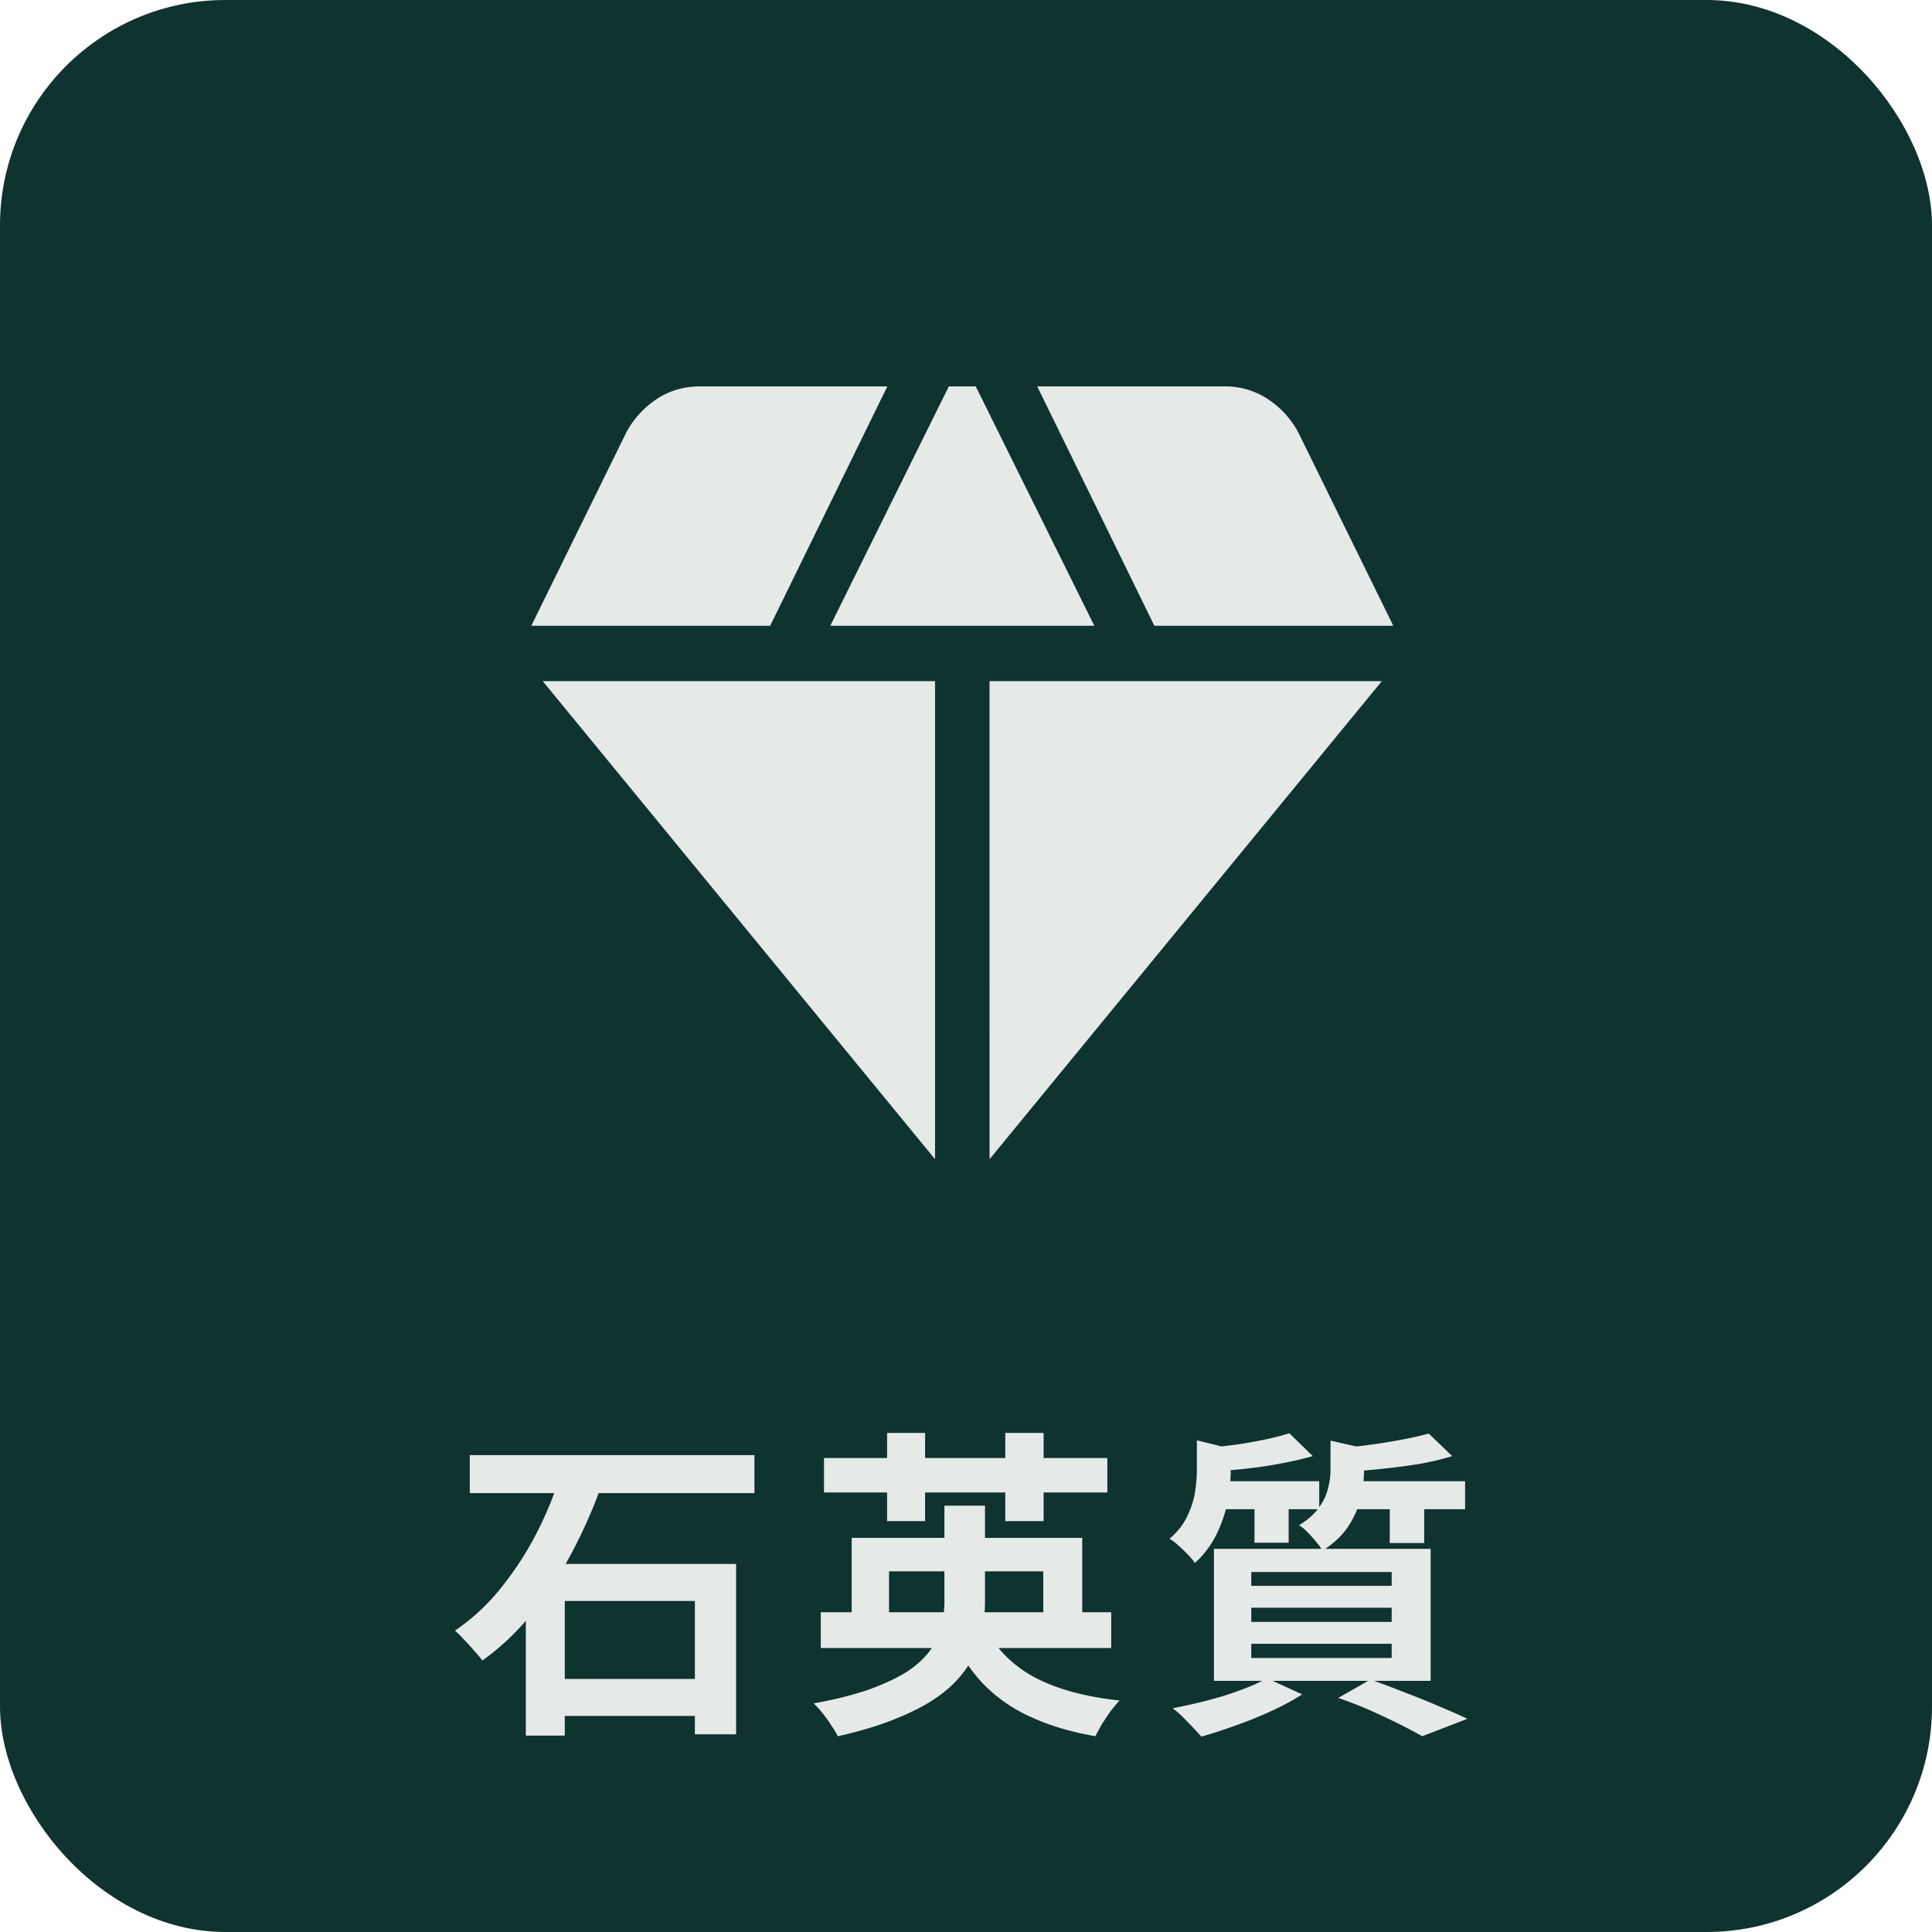
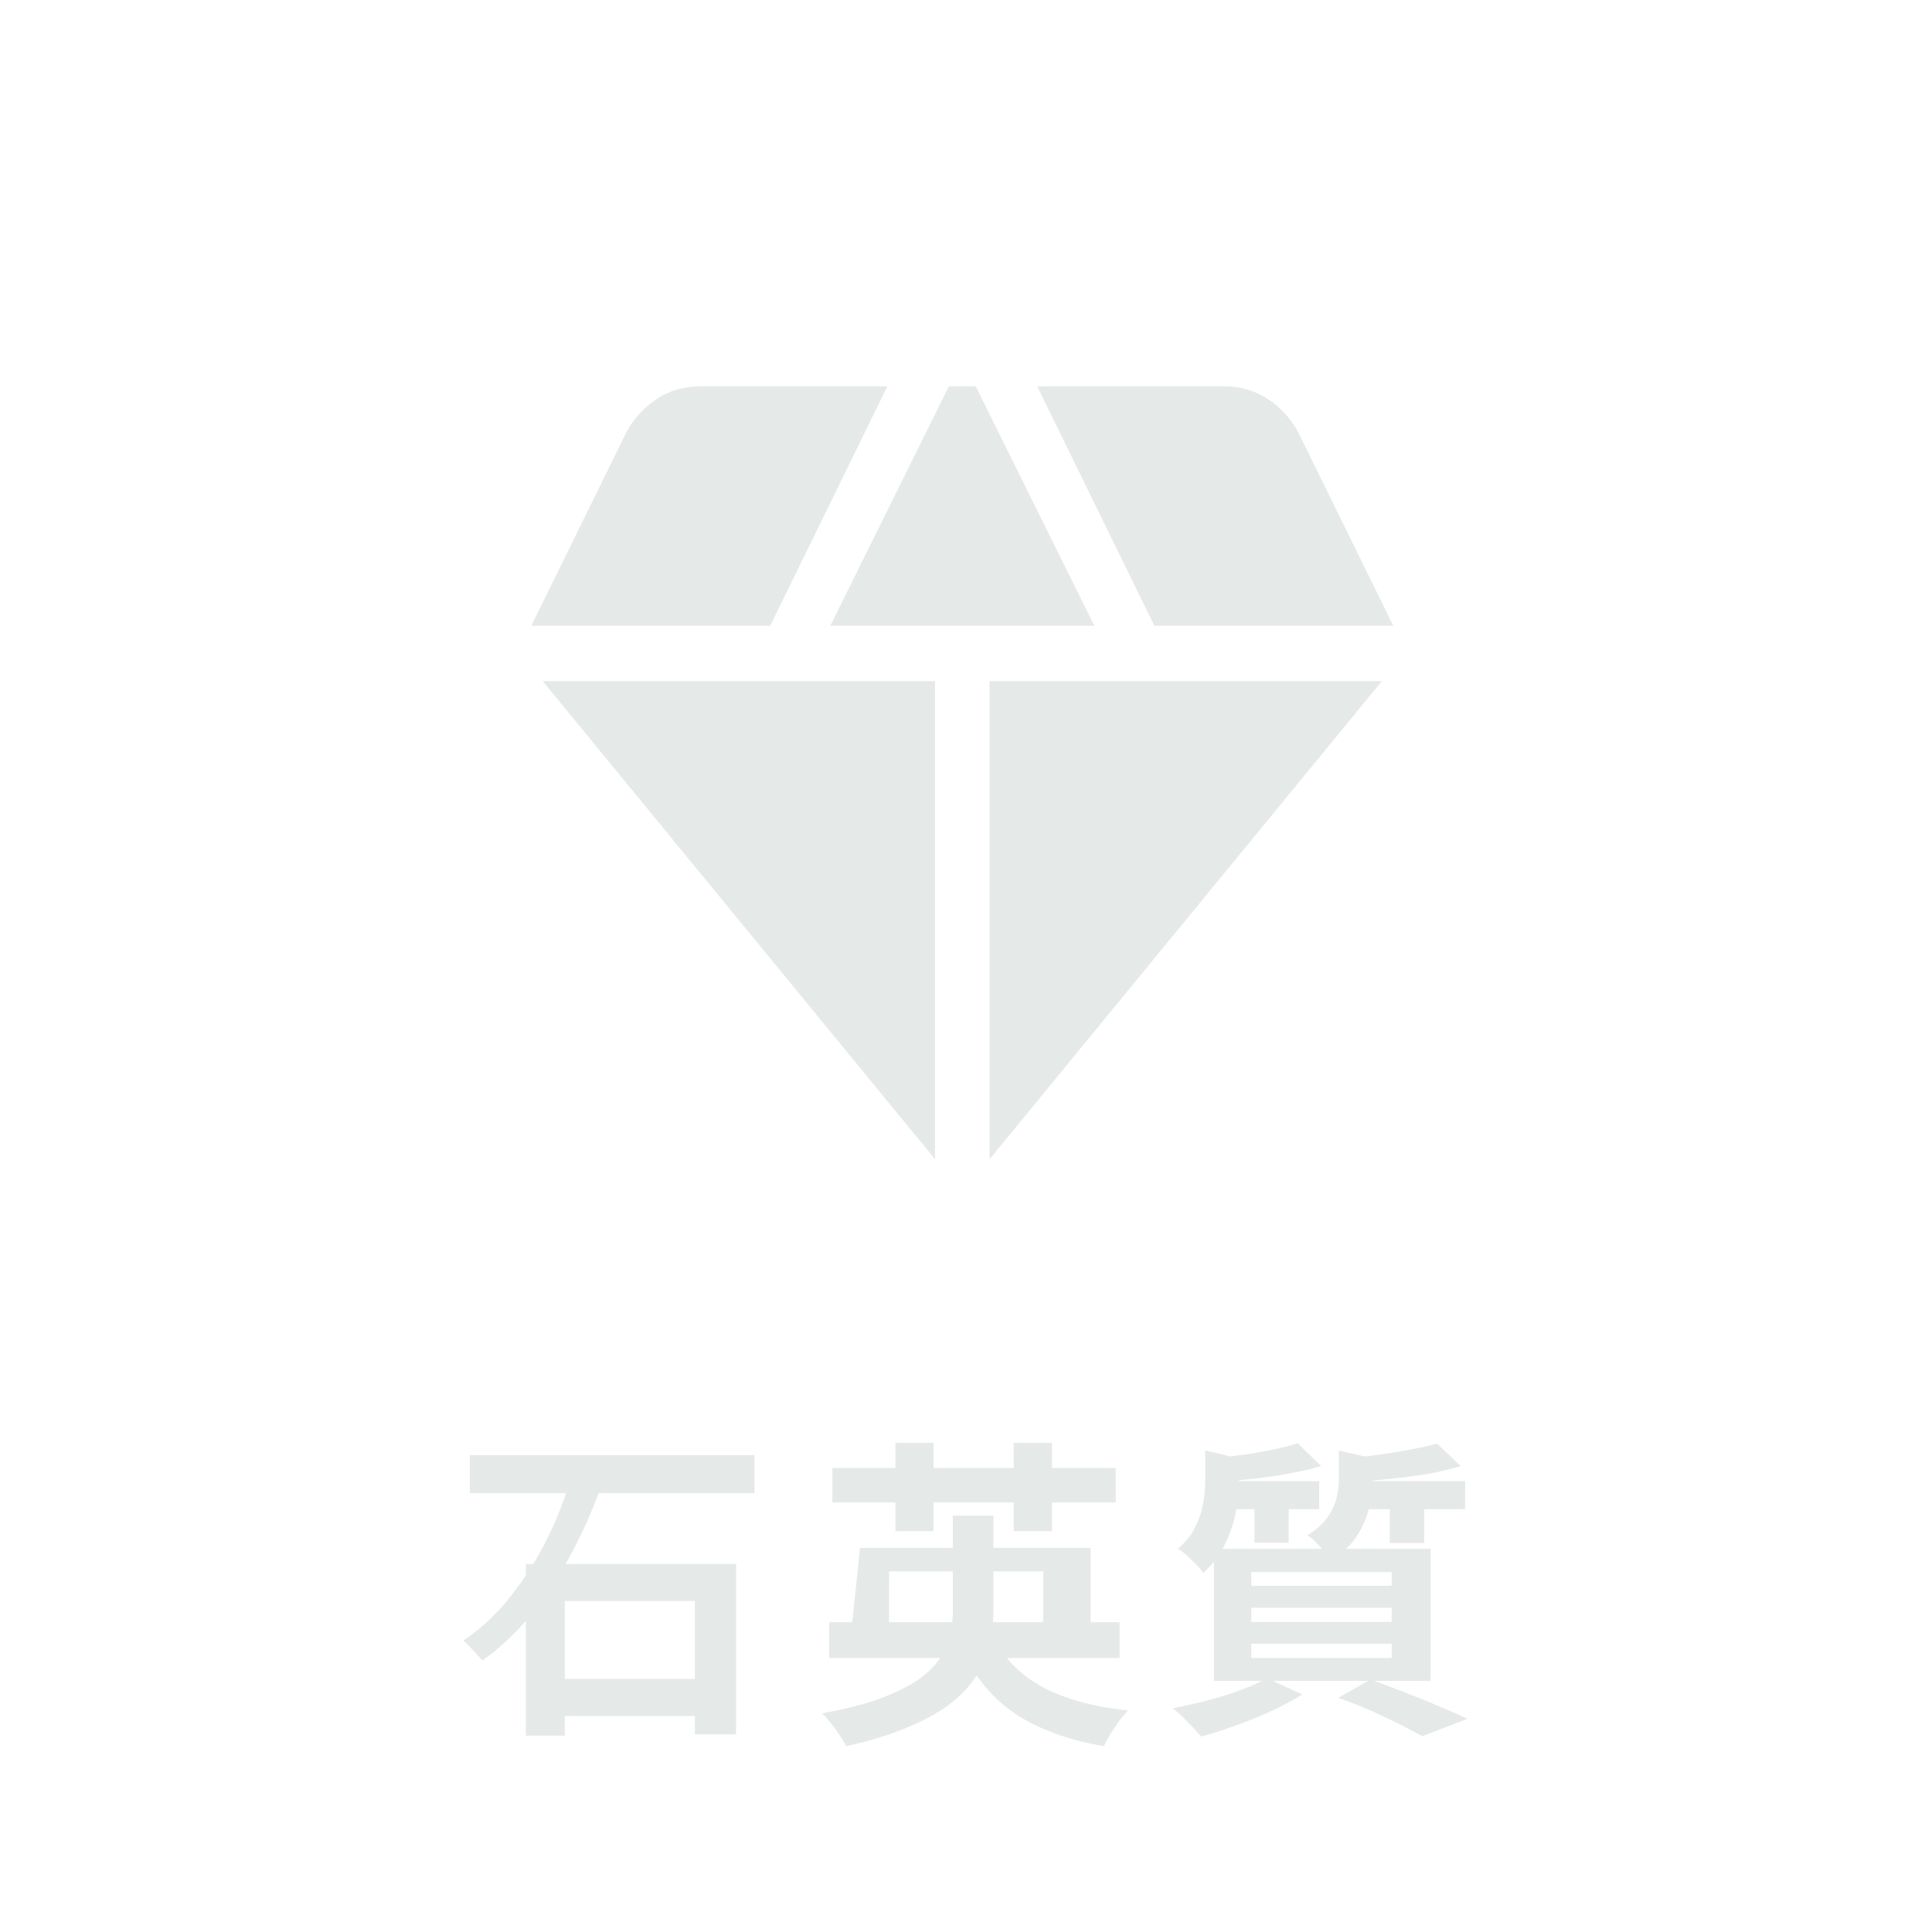
<svg xmlns="http://www.w3.org/2000/svg" width="60" height="60" fill="none">
-   <rect width="60" height="60" fill="#0F332E" rx="7" />
-   <path fill="#E5E9E8" d="M14.59 45.19h8.84v1.18h-8.84zm2.23 6.95h5.53v1.15h-5.53zm-.49-3.57h6.53v5.29h-1.28v-4.14h-4.04v4.18h-1.21zm1.06-2.73 1.28.32a16 16 0 0 1-.89 2.02 12 12 0 0 1-1.23 1.89q-.69.87-1.57 1.5a3 3 0 0 0-.26-.31q-.15-.18-.31-.34a3 3 0 0 0-.28-.28 6.5 6.5 0 0 0 1.44-1.34q.64-.8 1.1-1.7t.72-1.76m8.1 4.23h9.02v1.11h-9.02zm.96-2.31h7.16v2.79H32.4V48.8h-4.79v1.75h-1.16zm2.88-1h1.26v2.96q0 .54-.12 1.05-.12.5-.41.97a3.4 3.4 0 0 1-.81.86q-.52.4-1.32.73-.79.34-1.91.59a3 3 0 0 0-.2-.33 4 4 0 0 0-.27-.38 2.6 2.6 0 0 0-.28-.31q1.05-.19 1.77-.45.73-.27 1.18-.57.45-.31.69-.66.25-.35.33-.73.09-.39.09-.78zm1.25 3.74q.49 1.01 1.53 1.58 1.05.56 2.66.73-.12.13-.27.32-.14.2-.27.4-.12.21-.21.39-1.15-.2-2.01-.6a4.8 4.8 0 0 1-1.47-1.02 5.5 5.5 0 0 1-1.02-1.55zm-4.99-5.22h8.8v1.07h-8.8zm1.96-.78h1.18v2.74h-1.18zm3.67 0h1.19v2.74h-1.19zm8.82.01.73.71q-.42.12-.94.22-.51.1-1.04.16t-1.02.09q-.03-.15-.11-.36a1.5 1.5 0 0 0-.16-.36q.46-.05.92-.11.47-.07.89-.16.43-.09.73-.19m4.33.01.73.7q-.45.14-1 .24-.55.09-1.13.15-.57.06-1.1.1a2 2 0 0 0-.11-.37 5 5 0 0 0-.15-.37 18 18 0 0 0 1.97-.27q.47-.09.79-.18m-7.2.21 1.29.32q-.01.12-.24.16v.49q0 .39-.09.9-.09.5-.33 1.01a3 3 0 0 1-.69.93 1.8 1.8 0 0 0-.22-.26q-.14-.15-.29-.28a1.4 1.4 0 0 0-.28-.21q.38-.33.55-.7.18-.37.24-.74.06-.38.06-.71zm4.15.01 1.28.29q-.01.14-.24.17v.51q0 .35-.1.8a2.8 2.8 0 0 1-.38.88q-.28.43-.81.77-.06-.12-.19-.27a4 4 0 0 0-.27-.3 1.1 1.1 0 0 0-.27-.22q.42-.26.62-.55.21-.29.28-.59.08-.3.08-.58zM37.64 46h3.33v.87h-3.33zm4.12 0h3.74v.87h-3.74zm-2.8.29h1.06v1.62h-1.06zm4.2 0h1.07v1.63h-1.07zm-4.3 3.64v.44h4.36v-.44zm0 1.12v.44h4.36v-.44zm0-2.23v.43h4.36v-.43zm-1.16-.72h6.73v4.1H37.7zm3.86 4.63 1-.57q.54.19 1.09.41.56.21 1.06.43.51.21.86.38l-1.4.54q-.28-.16-.7-.37t-.91-.43q-.48-.21-1-.39m-2.21-.61 1.09.5q-.4.26-.94.51t-1.11.45q-.57.21-1.08.35l-.27-.29q-.15-.16-.32-.33a4 4 0 0 0-.3-.26q.53-.1 1.07-.24.55-.14 1.03-.32.49-.18.83-.37M25.785 19.434h8.2L30.303 12h-.836zM29.038 36V21.154H16.855zm1.694 0 12.182-14.846H30.731zm5.118-16.566h7.42l-2.948-6a2.85 2.85 0 0 0-.951-1.043A2.4 2.4 0 0 0 38.033 12h-5.821zm-19.35 0h7.419L27.557 12h-5.82q-.742 0-1.339.391a2.85 2.85 0 0 0-.95 1.043z" />
+   <path fill="#E5E9E8" d="M14.59 45.19h8.84v1.18h-8.84zm2.23 6.95h5.53v1.15h-5.53zm-.49-3.57h6.53v5.29h-1.28v-4.14h-4.04v4.18h-1.21zm1.06-2.73 1.28.32a16 16 0 0 1-.89 2.02 12 12 0 0 1-1.23 1.89q-.69.87-1.57 1.5q-.15-.18-.31-.34a3 3 0 0 0-.28-.28 6.5 6.5 0 0 0 1.44-1.34q.64-.8 1.1-1.7t.72-1.76m8.1 4.23h9.02v1.11h-9.02zm.96-2.31h7.16v2.79H32.4V48.8h-4.79v1.75h-1.16zm2.88-1h1.26v2.96q0 .54-.12 1.05-.12.5-.41.97a3.4 3.4 0 0 1-.81.86q-.52.4-1.32.73-.79.34-1.91.59a3 3 0 0 0-.2-.33 4 4 0 0 0-.27-.38 2.6 2.6 0 0 0-.28-.31q1.05-.19 1.77-.45.73-.27 1.18-.57.45-.31.69-.66.25-.35.33-.73.09-.39.09-.78zm1.25 3.74q.49 1.01 1.53 1.58 1.05.56 2.66.73-.12.13-.27.32-.14.2-.27.4-.12.21-.21.39-1.15-.2-2.01-.6a4.8 4.8 0 0 1-1.47-1.02 5.5 5.5 0 0 1-1.02-1.55zm-4.99-5.22h8.8v1.07h-8.8zm1.96-.78h1.18v2.74h-1.18zm3.67 0h1.19v2.74h-1.19zm8.82.01.73.71q-.42.12-.94.22-.51.1-1.04.16t-1.02.09q-.03-.15-.11-.36a1.5 1.5 0 0 0-.16-.36q.46-.05.92-.11.47-.07.89-.16.43-.09.73-.19m4.33.01.73.7q-.45.14-1 .24-.55.09-1.13.15-.57.06-1.1.1a2 2 0 0 0-.11-.37 5 5 0 0 0-.15-.37 18 18 0 0 0 1.97-.27q.47-.09.79-.18m-7.2.21 1.29.32q-.01.12-.24.16v.49q0 .39-.09.9-.09.5-.33 1.01a3 3 0 0 1-.69.93 1.8 1.8 0 0 0-.22-.26q-.14-.15-.29-.28a1.4 1.4 0 0 0-.28-.21q.38-.33.55-.7.18-.37.24-.74.06-.38.06-.71zm4.15.01 1.28.29q-.01.14-.24.17v.51q0 .35-.1.8a2.8 2.8 0 0 1-.38.88q-.28.43-.81.77-.06-.12-.19-.27a4 4 0 0 0-.27-.3 1.1 1.1 0 0 0-.27-.22q.42-.26.62-.55.21-.29.28-.59.08-.3.08-.58zM37.64 46h3.33v.87h-3.33zm4.12 0h3.74v.87h-3.74zm-2.8.29h1.06v1.62h-1.06zm4.2 0h1.07v1.63h-1.07zm-4.3 3.64v.44h4.36v-.44zm0 1.12v.44h4.36v-.44zm0-2.23v.43h4.36v-.43zm-1.16-.72h6.73v4.1H37.7zm3.86 4.63 1-.57q.54.19 1.09.41.56.21 1.06.43.51.21.86.38l-1.4.54q-.28-.16-.7-.37t-.91-.43q-.48-.21-1-.39m-2.21-.61 1.09.5q-.4.26-.94.51t-1.11.45q-.57.21-1.08.35l-.27-.29q-.15-.16-.32-.33a4 4 0 0 0-.3-.26q.53-.1 1.07-.24.55-.14 1.03-.32.49-.18.83-.37M25.785 19.434h8.2L30.303 12h-.836zM29.038 36V21.154H16.855zm1.694 0 12.182-14.846H30.731zm5.118-16.566h7.42l-2.948-6a2.85 2.85 0 0 0-.951-1.043A2.4 2.4 0 0 0 38.033 12h-5.821zm-19.35 0h7.419L27.557 12h-5.82q-.742 0-1.339.391a2.85 2.85 0 0 0-.95 1.043z" />
</svg>